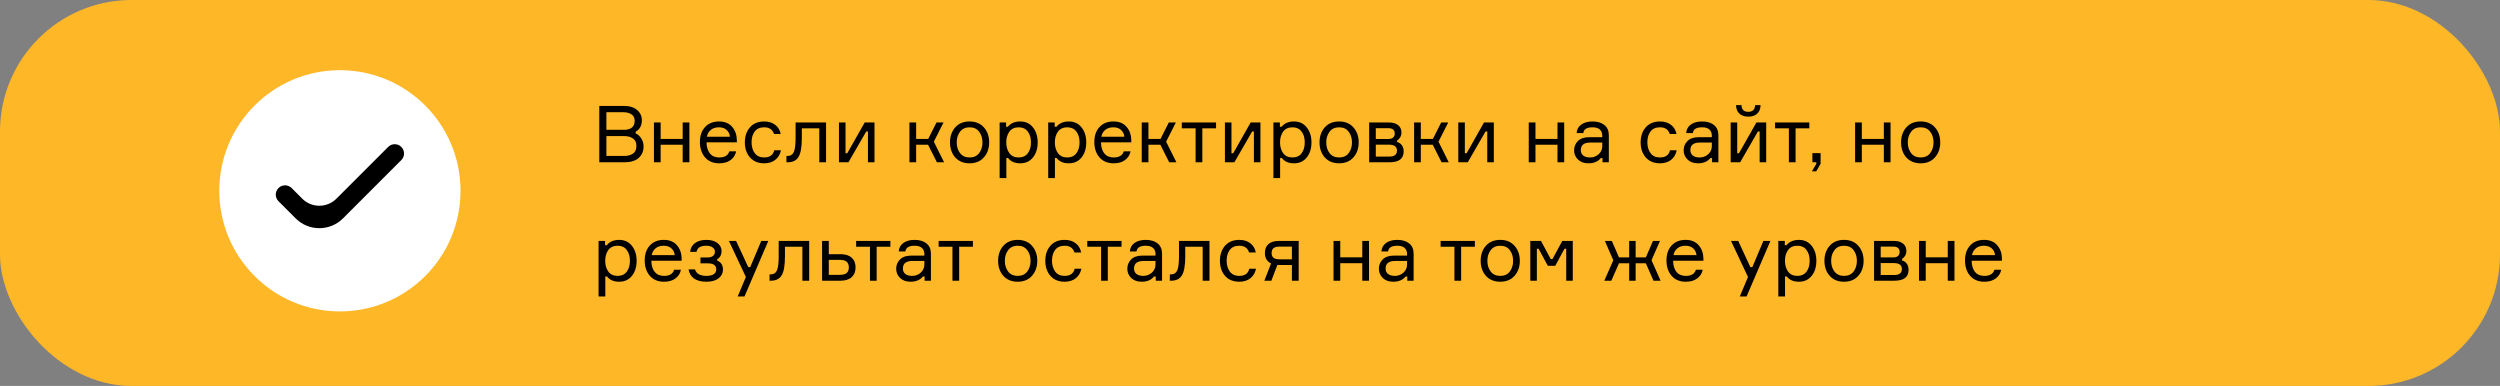
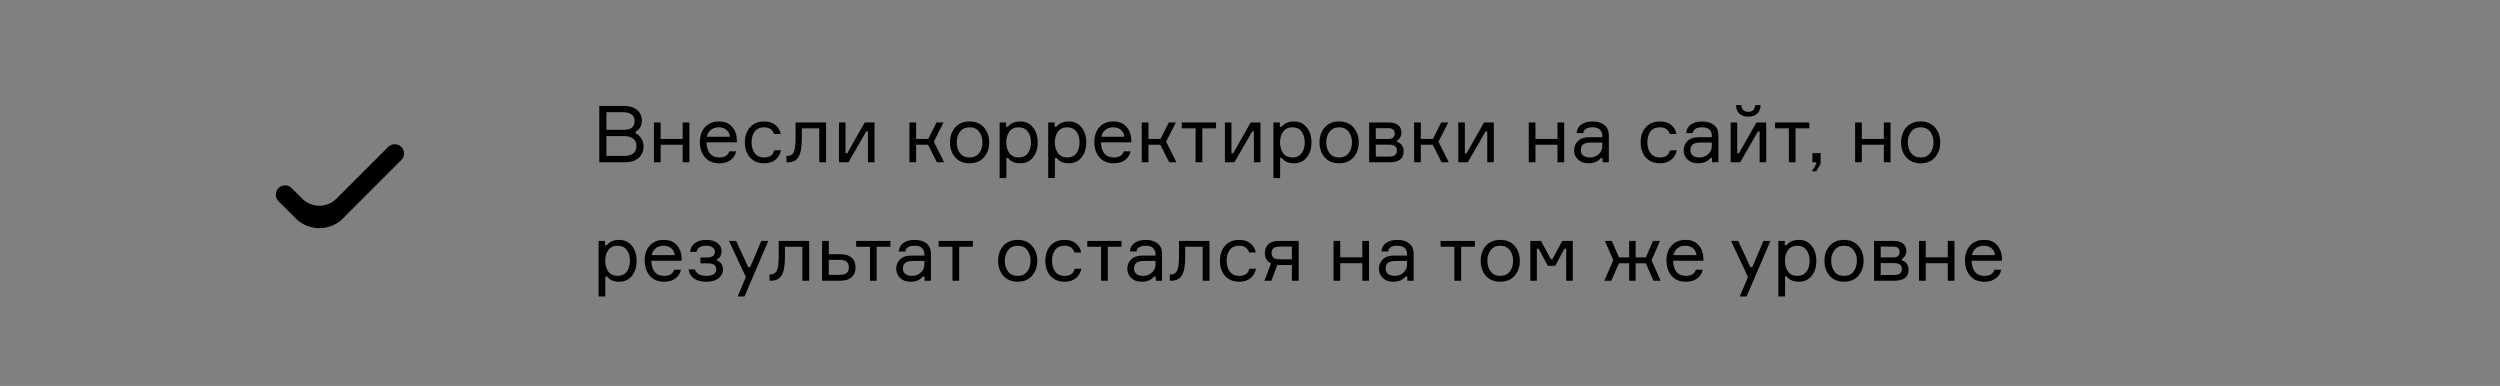
<svg xmlns="http://www.w3.org/2000/svg" width="570" height="88" viewBox="0 0 570 88" fill="none">
  <rect x="0" y="0" width="570" height="88" fill="#808080" stroke="none" />
-   <rect width="570" height="88" rx="30" fill="#FEB727" />
  <path d="M144.936 30.016V30.412C145.476 30.664 145.908 31.06 146.232 31.6C146.568 32.14 146.736 32.734 146.736 33.382C146.736 34.462 146.364 35.338 145.62 36.01C144.876 36.67 143.796 37 142.38 37H136.638V24.148H142.236C143.544 24.148 144.552 24.46 145.26 25.084C145.98 25.696 146.34 26.47 146.34 27.406C146.34 28.642 145.872 29.512 144.936 30.016ZM138.258 25.588V29.602H142.2C143.868 29.602 144.702 28.918 144.702 27.55C144.702 26.878 144.462 26.386 143.982 26.074C143.502 25.75 142.896 25.588 142.164 25.588H138.258ZM138.258 35.56H142.272C143.1 35.56 143.778 35.386 144.306 35.038C144.834 34.678 145.098 34.084 145.098 33.256C145.098 32.476 144.834 31.912 144.306 31.564C143.79 31.204 143.118 31.024 142.29 31.024H138.258V35.56ZM157.179 37H155.649V33.004H150.627V37H149.097V27.928H150.627V31.672H155.649V27.928H157.179V37ZM168.002 31.924V32.446H161.09C161.114 33.538 161.372 34.39 161.864 35.002C162.356 35.602 163.064 35.902 163.988 35.902C165.236 35.902 166.004 35.434 166.292 34.498H167.84C167.684 35.314 167.27 35.974 166.598 36.478C165.938 36.982 165.068 37.234 163.988 37.234C162.608 37.234 161.528 36.784 160.748 35.884C159.968 34.984 159.578 33.814 159.578 32.374C159.578 30.958 159.968 29.824 160.748 28.972C161.528 28.12 162.596 27.694 163.952 27.694C165.236 27.694 166.226 28.102 166.922 28.918C167.618 29.722 167.978 30.724 168.002 31.924ZM163.916 29.026C163.136 29.026 162.512 29.23 162.044 29.638C161.576 30.034 161.288 30.544 161.18 31.168H166.418C166.37 30.556 166.124 30.046 165.68 29.638C165.236 29.23 164.648 29.026 163.916 29.026ZM176.522 34.264H178.052C177.872 35.176 177.446 35.902 176.774 36.442C176.114 36.97 175.268 37.234 174.236 37.234C172.868 37.234 171.788 36.79 170.996 35.902C170.216 35.002 169.826 33.856 169.826 32.464C169.826 31.06 170.216 29.914 170.996 29.026C171.776 28.138 172.856 27.694 174.236 27.694C175.28 27.694 176.126 27.958 176.774 28.486C177.434 29.002 177.842 29.692 177.998 30.556H176.468C176.144 29.536 175.4 29.026 174.236 29.026C173.264 29.026 172.538 29.35 172.058 29.998C171.59 30.634 171.356 31.444 171.356 32.428C171.356 33.424 171.596 34.252 172.076 34.912C172.556 35.572 173.276 35.902 174.236 35.902C175.508 35.902 176.27 35.356 176.522 34.264ZM179.307 37V35.56H179.613C180.249 35.56 180.705 35.266 180.981 34.678C181.257 34.078 181.395 32.998 181.395 31.438V27.928H188.343V37H186.795V29.26H182.817V31.474C182.817 33.526 182.565 34.96 182.061 35.776C181.569 36.592 180.753 37 179.613 37H179.307ZM193.445 37H191.285V27.928H192.779V34.948H193.175L197.153 27.928H199.385V37H197.891V29.98H197.495L193.445 37ZM213.615 37L211.599 33.004H208.881V37H207.351V27.928H208.881V31.672H211.635L213.525 27.928H215.127L212.913 32.302L215.253 37H213.615ZM217.79 29.044C218.594 28.144 219.686 27.694 221.066 27.694C222.446 27.694 223.532 28.144 224.324 29.044C225.128 29.944 225.53 31.084 225.53 32.464C225.53 33.844 225.128 34.984 224.324 35.884C223.532 36.784 222.446 37.234 221.066 37.234C219.686 37.234 218.594 36.784 217.79 35.884C216.998 34.984 216.602 33.844 216.602 32.464C216.602 31.084 216.998 29.944 217.79 29.044ZM218.888 34.912C219.392 35.572 220.118 35.902 221.066 35.902C222.014 35.902 222.74 35.572 223.244 34.912C223.748 34.24 224 33.424 224 32.464C224 31.504 223.748 30.694 223.244 30.034C222.74 29.362 222.014 29.026 221.066 29.026C220.118 29.026 219.392 29.362 218.888 30.034C218.384 30.694 218.132 31.504 218.132 32.464C218.132 33.424 218.384 34.24 218.888 34.912ZM232.273 29.026C231.325 29.026 230.611 29.356 230.131 30.016C229.663 30.676 229.429 31.492 229.429 32.464C229.429 33.436 229.663 34.252 230.131 34.912C230.611 35.572 231.325 35.902 232.273 35.902C233.161 35.902 233.845 35.59 234.325 34.966C234.817 34.33 235.063 33.496 235.063 32.464C235.063 31.432 234.817 30.604 234.325 29.98C233.845 29.344 233.161 29.026 232.273 29.026ZM227.917 27.928H229.393V28.9H229.789C230.437 28.096 231.379 27.694 232.615 27.694C233.839 27.694 234.805 28.144 235.513 29.044C236.233 29.944 236.593 31.084 236.593 32.464C236.593 33.868 236.233 35.014 235.513 35.902C234.805 36.79 233.839 37.234 232.615 37.234C231.367 37.234 230.443 36.832 229.843 36.028H229.447V40.6H227.917V27.928ZM243.348 29.026C242.4 29.026 241.686 29.356 241.206 30.016C240.738 30.676 240.504 31.492 240.504 32.464C240.504 33.436 240.738 34.252 241.206 34.912C241.686 35.572 242.4 35.902 243.348 35.902C244.236 35.902 244.92 35.59 245.4 34.966C245.892 34.33 246.138 33.496 246.138 32.464C246.138 31.432 245.892 30.604 245.4 29.98C244.92 29.344 244.236 29.026 243.348 29.026ZM238.992 27.928H240.468V28.9H240.864C241.512 28.096 242.454 27.694 243.69 27.694C244.914 27.694 245.88 28.144 246.588 29.044C247.308 29.944 247.668 31.084 247.668 32.464C247.668 33.868 247.308 35.014 246.588 35.902C245.88 36.79 244.914 37.234 243.69 37.234C242.442 37.234 241.518 36.832 240.918 36.028H240.522V40.6H238.992V27.928ZM257.932 31.924V32.446H251.02C251.044 33.538 251.302 34.39 251.794 35.002C252.286 35.602 252.994 35.902 253.918 35.902C255.166 35.902 255.934 35.434 256.222 34.498H257.77C257.614 35.314 257.2 35.974 256.528 36.478C255.868 36.982 254.998 37.234 253.918 37.234C252.538 37.234 251.458 36.784 250.678 35.884C249.898 34.984 249.508 33.814 249.508 32.374C249.508 30.958 249.898 29.824 250.678 28.972C251.458 28.12 252.526 27.694 253.882 27.694C255.166 27.694 256.156 28.102 256.852 28.918C257.548 29.722 257.908 30.724 257.932 31.924ZM253.846 29.026C253.066 29.026 252.442 29.23 251.974 29.638C251.506 30.034 251.218 30.544 251.11 31.168H256.348C256.3 30.556 256.054 30.046 255.61 29.638C255.166 29.23 254.578 29.026 253.846 29.026ZM266.578 37L264.562 33.004H261.844V37H260.314V27.928H261.844V31.672H264.598L266.488 27.928H268.09L265.876 32.302L268.216 37H266.578ZM269.45 29.26V27.928H277.262V29.26H274.13V37H272.6V29.26H269.45ZM281.441 37H279.281V27.928H280.775V34.948H281.171L285.149 27.928H287.381V37H285.887V29.98H285.491L281.441 37ZM294.693 29.026C293.745 29.026 293.031 29.356 292.551 30.016C292.083 30.676 291.849 31.492 291.849 32.464C291.849 33.436 292.083 34.252 292.551 34.912C293.031 35.572 293.745 35.902 294.693 35.902C295.581 35.902 296.265 35.59 296.745 34.966C297.237 34.33 297.483 33.496 297.483 32.464C297.483 31.432 297.237 30.604 296.745 29.98C296.265 29.344 295.581 29.026 294.693 29.026ZM290.337 27.928H291.813V28.9H292.209C292.857 28.096 293.799 27.694 295.035 27.694C296.259 27.694 297.225 28.144 297.933 29.044C298.653 29.944 299.013 31.084 299.013 32.464C299.013 33.868 298.653 35.014 297.933 35.902C297.225 36.79 296.259 37.234 295.035 37.234C293.787 37.234 292.863 36.832 292.263 36.028H291.867V40.6H290.337V27.928ZM302.042 29.044C302.846 28.144 303.938 27.694 305.318 27.694C306.698 27.694 307.784 28.144 308.576 29.044C309.38 29.944 309.782 31.084 309.782 32.464C309.782 33.844 309.38 34.984 308.576 35.884C307.784 36.784 306.698 37.234 305.318 37.234C303.938 37.234 302.846 36.784 302.042 35.884C301.25 34.984 300.854 33.844 300.854 32.464C300.854 31.084 301.25 29.944 302.042 29.044ZM303.14 34.912C303.644 35.572 304.37 35.902 305.318 35.902C306.266 35.902 306.992 35.572 307.496 34.912C308 34.24 308.252 33.424 308.252 32.464C308.252 31.504 308 30.694 307.496 30.034C306.992 29.362 306.266 29.026 305.318 29.026C304.37 29.026 303.644 29.362 303.14 30.034C302.636 30.694 302.384 31.504 302.384 32.464C302.384 33.424 302.636 34.24 303.14 34.912ZM318.559 31.996V32.392C319.003 32.5 319.357 32.74 319.621 33.112C319.897 33.484 320.035 33.952 320.035 34.516C320.035 36.172 318.967 37 316.831 37H312.169V27.928H316.669C317.581 27.928 318.283 28.132 318.775 28.54C319.279 28.936 319.531 29.494 319.531 30.214C319.531 30.634 319.435 31 319.243 31.312C319.063 31.624 318.835 31.852 318.559 31.996ZM313.681 35.704H316.741C317.917 35.704 318.505 35.254 318.505 34.354C318.505 33.442 317.917 32.986 316.741 32.986H313.681V35.704ZM313.681 29.224V31.69H316.525C317.041 31.69 317.413 31.576 317.641 31.348C317.881 31.12 318.001 30.826 318.001 30.466C318.001 29.638 317.509 29.224 316.525 29.224H313.681ZM328.681 37L326.665 33.004H323.947V37H322.417V27.928H323.947V31.672H326.701L328.591 27.928H330.193L327.979 32.302L330.319 37H328.681ZM334.65 37H332.49V27.928H333.984V34.948H334.38L338.358 27.928H340.59V37H339.096V29.98H338.7L334.65 37ZM356.638 37H355.108V33.004H350.086V37H348.556V27.928H350.086V31.672H355.108V27.928H356.638V37ZM365.373 37V36.046H364.977C364.353 36.838 363.411 37.234 362.151 37.234C361.155 37.234 360.363 36.946 359.775 36.37C359.187 35.794 358.893 35.098 358.893 34.282C358.893 33.454 359.181 32.746 359.757 32.158C360.333 31.57 361.203 31.276 362.367 31.276H365.319V30.916C365.319 30.34 365.139 29.884 364.779 29.548C364.419 29.2 363.861 29.026 363.105 29.026C361.785 29.026 361.083 29.464 360.999 30.34H359.469C359.529 29.512 359.883 28.864 360.531 28.396C361.191 27.928 362.037 27.694 363.069 27.694C364.233 27.694 365.145 27.964 365.805 28.504C366.477 29.044 366.813 29.818 366.813 30.826V37H365.373ZM362.529 35.902C363.285 35.902 363.939 35.656 364.491 35.164C365.043 34.66 365.319 34.048 365.319 33.328V32.5H362.601C361.149 32.5 360.423 33.076 360.423 34.228C360.423 34.744 360.603 35.152 360.963 35.452C361.335 35.752 361.857 35.902 362.529 35.902ZM380.762 34.264H382.292C382.112 35.176 381.686 35.902 381.014 36.442C380.354 36.97 379.508 37.234 378.476 37.234C377.108 37.234 376.028 36.79 375.236 35.902C374.456 35.002 374.066 33.856 374.066 32.464C374.066 31.06 374.456 29.914 375.236 29.026C376.016 28.138 377.096 27.694 378.476 27.694C379.52 27.694 380.366 27.958 381.014 28.486C381.674 29.002 382.082 29.692 382.238 30.556H380.708C380.384 29.536 379.64 29.026 378.476 29.026C377.504 29.026 376.778 29.35 376.298 29.998C375.83 30.634 375.596 31.444 375.596 32.428C375.596 33.424 375.836 34.252 376.316 34.912C376.796 35.572 377.516 35.902 378.476 35.902C379.748 35.902 380.51 35.356 380.762 34.264ZM390.352 37V36.046H389.956C389.332 36.838 388.39 37.234 387.13 37.234C386.134 37.234 385.342 36.946 384.754 36.37C384.166 35.794 383.872 35.098 383.872 34.282C383.872 33.454 384.16 32.746 384.736 32.158C385.312 31.57 386.182 31.276 387.346 31.276H390.298V30.916C390.298 30.34 390.118 29.884 389.758 29.548C389.398 29.2 388.84 29.026 388.084 29.026C386.764 29.026 386.062 29.464 385.978 30.34H384.448C384.508 29.512 384.862 28.864 385.51 28.396C386.17 27.928 387.016 27.694 388.048 27.694C389.212 27.694 390.124 27.964 390.784 28.504C391.456 29.044 391.792 29.818 391.792 30.826V37H390.352ZM387.508 35.902C388.264 35.902 388.918 35.656 389.47 35.164C390.022 34.66 390.298 34.048 390.298 33.328V32.5H387.58C386.128 32.5 385.402 33.076 385.402 34.228C385.402 34.744 385.582 35.152 385.942 35.452C386.314 35.752 386.836 35.902 387.508 35.902ZM396.753 37H394.593V27.928H396.087V34.948H396.483L400.461 27.928H402.693V37H401.199V29.98H400.803L396.753 37ZM400.173 23.968H401.415C401.391 24.808 401.133 25.456 400.641 25.912C400.149 26.368 399.471 26.596 398.607 26.596C397.755 26.596 397.083 26.368 396.591 25.912C396.099 25.456 395.841 24.808 395.817 23.968H397.059C397.083 24.988 397.599 25.498 398.607 25.498C399.591 25.498 400.113 24.988 400.173 23.968ZM404.714 29.26V27.928H412.526V29.26H409.394V37H407.864V29.26H404.714ZM414.124 37H413.224V34.912H415.096V37.342L414.088 39.07H413.116L414.124 37.342V37ZM431.046 37H429.516V33.004H424.494V37H422.964V27.928H424.494V31.672H429.516V27.928H431.046V37ZM434.633 29.044C435.437 28.144 436.529 27.694 437.909 27.694C439.289 27.694 440.375 28.144 441.167 29.044C441.971 29.944 442.373 31.084 442.373 32.464C442.373 33.844 441.971 34.984 441.167 35.884C440.375 36.784 439.289 37.234 437.909 37.234C436.529 37.234 435.437 36.784 434.633 35.884C433.841 34.984 433.445 33.844 433.445 32.464C433.445 31.084 433.841 29.944 434.633 29.044ZM435.731 34.912C436.235 35.572 436.961 35.902 437.909 35.902C438.857 35.902 439.583 35.572 440.087 34.912C440.591 34.24 440.843 33.424 440.843 32.464C440.843 31.504 440.591 30.694 440.087 30.034C439.583 29.362 438.857 29.026 437.909 29.026C436.961 29.026 436.235 29.362 435.731 30.034C435.227 30.694 434.975 31.504 434.975 32.464C434.975 33.424 435.227 34.24 435.731 34.912ZM140.832 56.026C139.884 56.026 139.17 56.356 138.69 57.016C138.222 57.676 137.988 58.492 137.988 59.464C137.988 60.436 138.222 61.252 138.69 61.912C139.17 62.572 139.884 62.902 140.832 62.902C141.72 62.902 142.404 62.59 142.884 61.966C143.376 61.33 143.622 60.496 143.622 59.464C143.622 58.432 143.376 57.604 142.884 56.98C142.404 56.344 141.72 56.026 140.832 56.026ZM136.476 54.928H137.952V55.9H138.348C138.996 55.096 139.938 54.694 141.174 54.694C142.398 54.694 143.364 55.144 144.072 56.044C144.792 56.944 145.152 58.084 145.152 59.464C145.152 60.868 144.792 62.014 144.072 62.902C143.364 63.79 142.398 64.234 141.174 64.234C139.926 64.234 139.002 63.832 138.402 63.028H138.006V67.6H136.476V54.928ZM155.416 58.924V59.446H148.504C148.528 60.538 148.786 61.39 149.278 62.002C149.77 62.602 150.478 62.902 151.402 62.902C152.65 62.902 153.418 62.434 153.706 61.498H155.254C155.098 62.314 154.684 62.974 154.012 63.478C153.352 63.982 152.482 64.234 151.402 64.234C150.022 64.234 148.942 63.784 148.162 62.884C147.382 61.984 146.992 60.814 146.992 59.374C146.992 57.958 147.382 56.824 148.162 55.972C148.942 55.12 150.01 54.694 151.366 54.694C152.65 54.694 153.64 55.102 154.336 55.918C155.032 56.722 155.392 57.724 155.416 58.924ZM151.33 56.026C150.55 56.026 149.926 56.23 149.458 56.638C148.99 57.034 148.702 57.544 148.594 58.168H153.832C153.784 57.556 153.538 57.046 153.094 56.638C152.65 56.23 152.062 56.026 151.33 56.026ZM163 57.412C163 56.968 162.814 56.626 162.442 56.386C162.082 56.146 161.602 56.026 161.002 56.026C160.354 56.026 159.85 56.14 159.49 56.368C159.142 56.584 158.914 56.938 158.806 57.43H157.348C157.432 56.566 157.804 55.894 158.464 55.414C159.124 54.934 159.982 54.694 161.038 54.694C162.118 54.694 162.964 54.934 163.576 55.414C164.2 55.894 164.512 56.494 164.512 57.214C164.512 57.694 164.416 58.096 164.224 58.42C164.044 58.732 163.816 58.942 163.54 59.05V59.446C163.912 59.554 164.218 59.782 164.458 60.13C164.71 60.466 164.836 60.922 164.836 61.498C164.836 62.278 164.5 62.932 163.828 63.46C163.168 63.976 162.25 64.234 161.074 64.234C159.862 64.234 158.914 63.988 158.23 63.496C157.546 63.004 157.132 62.314 156.988 61.426H158.464C158.764 62.41 159.634 62.902 161.074 62.902C161.746 62.902 162.286 62.782 162.694 62.542C163.102 62.29 163.306 61.924 163.306 61.444C163.306 60.976 163.15 60.628 162.838 60.4C162.538 60.16 162.028 60.04 161.308 60.04H159.706V58.708H161.236C161.848 58.708 162.292 58.588 162.568 58.348C162.856 58.108 163 57.796 163 57.412ZM169.738 67.6H168.19L170.062 63.154L166.192 54.928H167.83L170.602 60.904H171.052L173.572 54.928H175.174L169.738 67.6ZM175.458 64V62.56H175.764C176.4 62.56 176.856 62.266 177.132 61.678C177.408 61.078 177.546 59.998 177.546 58.438V54.928H184.494V64H182.946V56.26H178.968V58.474C178.968 60.526 178.716 61.96 178.212 62.776C177.72 63.592 176.904 64 175.764 64H175.458ZM188.965 54.928V57.952H191.647C192.739 57.952 193.579 58.216 194.167 58.744C194.767 59.272 195.067 60.01 195.067 60.958C195.067 61.918 194.767 62.668 194.167 63.208C193.579 63.736 192.739 64 191.647 64H187.435V54.928H188.965ZM188.965 62.668H191.431C192.187 62.668 192.727 62.524 193.051 62.236C193.375 61.948 193.537 61.522 193.537 60.958C193.537 60.394 193.375 59.968 193.051 59.68C192.727 59.392 192.187 59.248 191.431 59.248H188.965V62.668ZM195.2 56.26V54.928H203.012V56.26H199.88V64H198.35V56.26H195.2ZM210.809 64V63.046H210.413C209.789 63.838 208.847 64.234 207.587 64.234C206.591 64.234 205.799 63.946 205.211 63.37C204.623 62.794 204.329 62.098 204.329 61.282C204.329 60.454 204.617 59.746 205.193 59.158C205.769 58.57 206.639 58.276 207.803 58.276H210.755V57.916C210.755 57.34 210.575 56.884 210.215 56.548C209.855 56.2 209.297 56.026 208.541 56.026C207.221 56.026 206.519 56.464 206.435 57.34H204.905C204.965 56.512 205.319 55.864 205.967 55.396C206.627 54.928 207.473 54.694 208.505 54.694C209.669 54.694 210.581 54.964 211.241 55.504C211.913 56.044 212.249 56.818 212.249 57.826V64H210.809ZM207.965 62.902C208.721 62.902 209.375 62.656 209.927 62.164C210.479 61.66 210.755 61.048 210.755 60.328V59.5H208.037C206.585 59.5 205.859 60.076 205.859 61.228C205.859 61.744 206.039 62.152 206.399 62.452C206.771 62.752 207.293 62.902 207.965 62.902ZM214.009 56.26V54.928H221.821V56.26H218.689V64H217.159V56.26H214.009ZM228.758 56.044C229.562 55.144 230.654 54.694 232.034 54.694C233.414 54.694 234.5 55.144 235.292 56.044C236.096 56.944 236.498 58.084 236.498 59.464C236.498 60.844 236.096 61.984 235.292 62.884C234.5 63.784 233.414 64.234 232.034 64.234C230.654 64.234 229.562 63.784 228.758 62.884C227.966 61.984 227.57 60.844 227.57 59.464C227.57 58.084 227.966 56.944 228.758 56.044ZM229.856 61.912C230.36 62.572 231.086 62.902 232.034 62.902C232.982 62.902 233.708 62.572 234.212 61.912C234.716 61.24 234.968 60.424 234.968 59.464C234.968 58.504 234.716 57.694 234.212 57.034C233.708 56.362 232.982 56.026 232.034 56.026C231.086 56.026 230.36 56.362 229.856 57.034C229.352 57.694 229.1 58.504 229.1 59.464C229.1 60.424 229.352 61.24 229.856 61.912ZM245.024 61.264H246.554C246.374 62.176 245.948 62.902 245.276 63.442C244.616 63.97 243.77 64.234 242.738 64.234C241.37 64.234 240.29 63.79 239.498 62.902C238.718 62.002 238.328 60.856 238.328 59.464C238.328 58.06 238.718 56.914 239.498 56.026C240.278 55.138 241.358 54.694 242.738 54.694C243.782 54.694 244.628 54.958 245.276 55.486C245.936 56.002 246.344 56.692 246.5 57.556H244.97C244.646 56.536 243.902 56.026 242.738 56.026C241.766 56.026 241.04 56.35 240.56 56.998C240.092 57.634 239.858 58.444 239.858 59.428C239.858 60.424 240.098 61.252 240.578 61.912C241.058 62.572 241.778 62.902 242.738 62.902C244.01 62.902 244.772 62.356 245.024 61.264ZM247.899 56.26V54.928H255.711V56.26H252.579V64H251.049V56.26H247.899ZM263.508 64V63.046H263.112C262.488 63.838 261.546 64.234 260.286 64.234C259.29 64.234 258.498 63.946 257.91 63.37C257.322 62.794 257.028 62.098 257.028 61.282C257.028 60.454 257.316 59.746 257.892 59.158C258.468 58.57 259.338 58.276 260.502 58.276H263.454V57.916C263.454 57.34 263.274 56.884 262.914 56.548C262.554 56.2 261.996 56.026 261.24 56.026C259.92 56.026 259.218 56.464 259.134 57.34H257.604C257.664 56.512 258.018 55.864 258.666 55.396C259.326 54.928 260.172 54.694 261.204 54.694C262.368 54.694 263.28 54.964 263.94 55.504C264.612 56.044 264.948 56.818 264.948 57.826V64H263.508ZM260.664 62.902C261.42 62.902 262.074 62.656 262.626 62.164C263.178 61.66 263.454 61.048 263.454 60.328V59.5H260.736C259.284 59.5 258.558 60.076 258.558 61.228C258.558 61.744 258.738 62.152 259.098 62.452C259.47 62.752 259.992 62.902 260.664 62.902ZM266.723 64V62.56H267.029C267.665 62.56 268.121 62.266 268.397 61.678C268.673 61.078 268.811 59.998 268.811 58.438V54.928H275.759V64H274.211V56.26H270.233V58.474C270.233 60.526 269.981 61.96 269.477 62.776C268.985 63.592 268.169 64 267.029 64H266.723ZM284.839 61.264H286.369C286.189 62.176 285.763 62.902 285.091 63.442C284.431 63.97 283.585 64.234 282.553 64.234C281.185 64.234 280.105 63.79 279.313 62.902C278.533 62.002 278.143 60.856 278.143 59.464C278.143 58.06 278.533 56.914 279.313 56.026C280.093 55.138 281.173 54.694 282.553 54.694C283.597 54.694 284.443 54.958 285.091 55.486C285.751 56.002 286.159 56.692 286.315 57.556H284.785C284.461 56.536 283.717 56.026 282.553 56.026C281.581 56.026 280.855 56.35 280.375 56.998C279.907 57.634 279.673 58.444 279.673 59.428C279.673 60.424 279.913 61.252 280.393 61.912C280.873 62.572 281.593 62.902 282.553 62.902C283.825 62.902 284.587 62.356 284.839 61.264ZM291.584 54.928H296.102V64H294.554V60.418H291.8C291.56 60.418 291.374 60.412 291.242 60.4L289.874 64H288.272L289.802 60.058C288.866 59.614 288.398 58.822 288.398 57.682C288.398 56.806 288.668 56.128 289.208 55.648C289.76 55.168 290.552 54.928 291.584 54.928ZM294.554 56.224H291.746C291.086 56.224 290.618 56.35 290.342 56.602C290.066 56.854 289.928 57.22 289.928 57.7C289.928 58.168 290.066 58.522 290.342 58.762C290.618 59.002 291.086 59.122 291.746 59.122H294.554V56.224ZM312.13 64H310.6V60.004H305.578V64H304.048V54.928H305.578V58.672H310.6V54.928H312.13V64ZM320.865 64V63.046H320.469C319.845 63.838 318.903 64.234 317.643 64.234C316.647 64.234 315.855 63.946 315.267 63.37C314.679 62.794 314.385 62.098 314.385 61.282C314.385 60.454 314.673 59.746 315.249 59.158C315.825 58.57 316.695 58.276 317.859 58.276H320.811V57.916C320.811 57.34 320.631 56.884 320.271 56.548C319.911 56.2 319.353 56.026 318.597 56.026C317.277 56.026 316.575 56.464 316.491 57.34H314.961C315.021 56.512 315.375 55.864 316.023 55.396C316.683 54.928 317.529 54.694 318.561 54.694C319.725 54.694 320.637 54.964 321.297 55.504C321.969 56.044 322.305 56.818 322.305 57.826V64H320.865ZM318.021 62.902C318.777 62.902 319.431 62.656 319.983 62.164C320.535 61.66 320.811 61.048 320.811 60.328V59.5H318.093C316.641 59.5 315.915 60.076 315.915 61.228C315.915 61.744 316.095 62.152 316.455 62.452C316.827 62.752 317.349 62.902 318.021 62.902ZM328.46 56.26V54.928H336.272V56.26H333.14V64H331.61V56.26H328.46ZM338.78 56.044C339.584 55.144 340.676 54.694 342.056 54.694C343.436 54.694 344.522 55.144 345.314 56.044C346.118 56.944 346.52 58.084 346.52 59.464C346.52 60.844 346.118 61.984 345.314 62.884C344.522 63.784 343.436 64.234 342.056 64.234C340.676 64.234 339.584 63.784 338.78 62.884C337.988 61.984 337.592 60.844 337.592 59.464C337.592 58.084 337.988 56.944 338.78 56.044ZM339.878 61.912C340.382 62.572 341.108 62.902 342.056 62.902C343.004 62.902 343.73 62.572 344.234 61.912C344.738 61.24 344.99 60.424 344.99 59.464C344.99 58.504 344.738 57.694 344.234 57.034C343.73 56.362 343.004 56.026 342.056 56.026C341.108 56.026 340.382 56.362 339.878 57.034C339.374 57.694 339.122 58.504 339.122 59.464C339.122 60.424 339.374 61.24 339.878 61.912ZM348.908 64V54.928H351.338L353.57 59.068H353.966L356.198 54.928H358.592V64H357.098V56.71H356.702L354.596 60.598H352.904L350.798 56.71H350.402V64H348.908ZM369.13 60.022L367.384 64H365.782L367.834 59.338L365.908 54.928H367.492L369.13 58.69H371.452V54.928H372.928V58.69H375.25L376.888 54.928H378.472L376.546 59.338L378.616 64H376.996L375.25 60.022H372.928V64H371.452V60.022H369.13ZM388.379 58.924V59.446H381.467C381.491 60.538 381.749 61.39 382.241 62.002C382.733 62.602 383.441 62.902 384.365 62.902C385.613 62.902 386.381 62.434 386.669 61.498H388.217C388.061 62.314 387.647 62.974 386.975 63.478C386.315 63.982 385.445 64.234 384.365 64.234C382.985 64.234 381.905 63.784 381.125 62.884C380.345 61.984 379.955 60.814 379.955 59.374C379.955 57.958 380.345 56.824 381.125 55.972C381.905 55.12 382.973 54.694 384.329 54.694C385.613 54.694 386.603 55.102 387.299 55.918C387.995 56.722 388.355 57.724 388.379 58.924ZM384.293 56.026C383.513 56.026 382.889 56.23 382.421 56.638C381.953 57.034 381.665 57.544 381.557 58.168H386.795C386.747 57.556 386.501 57.046 386.057 56.638C385.613 56.23 385.025 56.026 384.293 56.026ZM398.219 67.6H396.671L398.543 63.154L394.673 54.928H396.311L399.083 60.904H399.533L402.053 54.928H403.655L398.219 67.6ZM409.812 56.026C408.864 56.026 408.15 56.356 407.67 57.016C407.202 57.676 406.968 58.492 406.968 59.464C406.968 60.436 407.202 61.252 407.67 61.912C408.15 62.572 408.864 62.902 409.812 62.902C410.7 62.902 411.384 62.59 411.864 61.966C412.356 61.33 412.602 60.496 412.602 59.464C412.602 58.432 412.356 57.604 411.864 56.98C411.384 56.344 410.7 56.026 409.812 56.026ZM405.456 54.928H406.932V55.9H407.328C407.976 55.096 408.918 54.694 410.154 54.694C411.378 54.694 412.344 55.144 413.052 56.044C413.772 56.944 414.132 58.084 414.132 59.464C414.132 60.868 413.772 62.014 413.052 62.902C412.344 63.79 411.378 64.234 410.154 64.234C408.906 64.234 407.982 63.832 407.382 63.028H406.986V67.6H405.456V54.928ZM417.161 56.044C417.965 55.144 419.057 54.694 420.437 54.694C421.817 54.694 422.903 55.144 423.695 56.044C424.499 56.944 424.901 58.084 424.901 59.464C424.901 60.844 424.499 61.984 423.695 62.884C422.903 63.784 421.817 64.234 420.437 64.234C419.057 64.234 417.965 63.784 417.161 62.884C416.369 61.984 415.973 60.844 415.973 59.464C415.973 58.084 416.369 56.944 417.161 56.044ZM418.259 61.912C418.763 62.572 419.489 62.902 420.437 62.902C421.385 62.902 422.111 62.572 422.615 61.912C423.119 61.24 423.371 60.424 423.371 59.464C423.371 58.504 423.119 57.694 422.615 57.034C422.111 56.362 421.385 56.026 420.437 56.026C419.489 56.026 418.763 56.362 418.259 57.034C417.755 57.694 417.503 58.504 417.503 59.464C417.503 60.424 417.755 61.24 418.259 61.912ZM433.679 58.996V59.392C434.123 59.5 434.477 59.74 434.741 60.112C435.017 60.484 435.155 60.952 435.155 61.516C435.155 63.172 434.087 64 431.951 64H427.289V54.928H431.789C432.701 54.928 433.403 55.132 433.895 55.54C434.399 55.936 434.651 56.494 434.651 57.214C434.651 57.634 434.555 58 434.363 58.312C434.183 58.624 433.955 58.852 433.679 58.996ZM428.801 62.704H431.861C433.037 62.704 433.625 62.254 433.625 61.354C433.625 60.442 433.037 59.986 431.861 59.986H428.801V62.704ZM428.801 56.224V58.69H431.645C432.161 58.69 432.533 58.576 432.761 58.348C433.001 58.12 433.121 57.826 433.121 57.466C433.121 56.638 432.629 56.224 431.645 56.224H428.801ZM445.619 64H444.089V60.004H439.067V64H437.537V54.928H439.067V58.672H444.089V54.928H445.619V64ZM456.442 58.924V59.446H449.53C449.554 60.538 449.812 61.39 450.304 62.002C450.796 62.602 451.504 62.902 452.428 62.902C453.676 62.902 454.444 62.434 454.732 61.498H456.28C456.124 62.314 455.71 62.974 455.038 63.478C454.378 63.982 453.508 64.234 452.428 64.234C451.048 64.234 449.968 63.784 449.188 62.884C448.408 61.984 448.018 60.814 448.018 59.374C448.018 57.958 448.408 56.824 449.188 55.972C449.968 55.12 451.036 54.694 452.392 54.694C453.676 54.694 454.666 55.102 455.362 55.918C456.058 56.722 456.418 57.724 456.442 58.924ZM452.356 56.026C451.576 56.026 450.952 56.23 450.484 56.638C450.016 57.034 449.728 57.544 449.62 58.168H454.858C454.81 57.556 454.564 57.046 454.12 56.638C453.676 56.23 453.088 56.026 452.356 56.026Z" fill="black" />
-   <circle cx="77.5" cy="43.5" r="27.5" fill="white" />
  <path d="M91.501 33.499C90.673 32.671 89.331 32.671 88.503 33.499L76.708 45.294C74.551 47.451 71.053 47.449 68.9 45.289L66.497 42.879C65.669 42.05 64.326 42.049 63.497 42.877V42.877C62.67 43.704 62.669 45.045 63.496 45.873L67.395 49.78C70.38 52.771 75.225 52.773 78.212 49.786L91.501 36.497C92.329 35.669 92.329 34.327 91.501 33.499V33.499Z" fill="black" />
</svg>